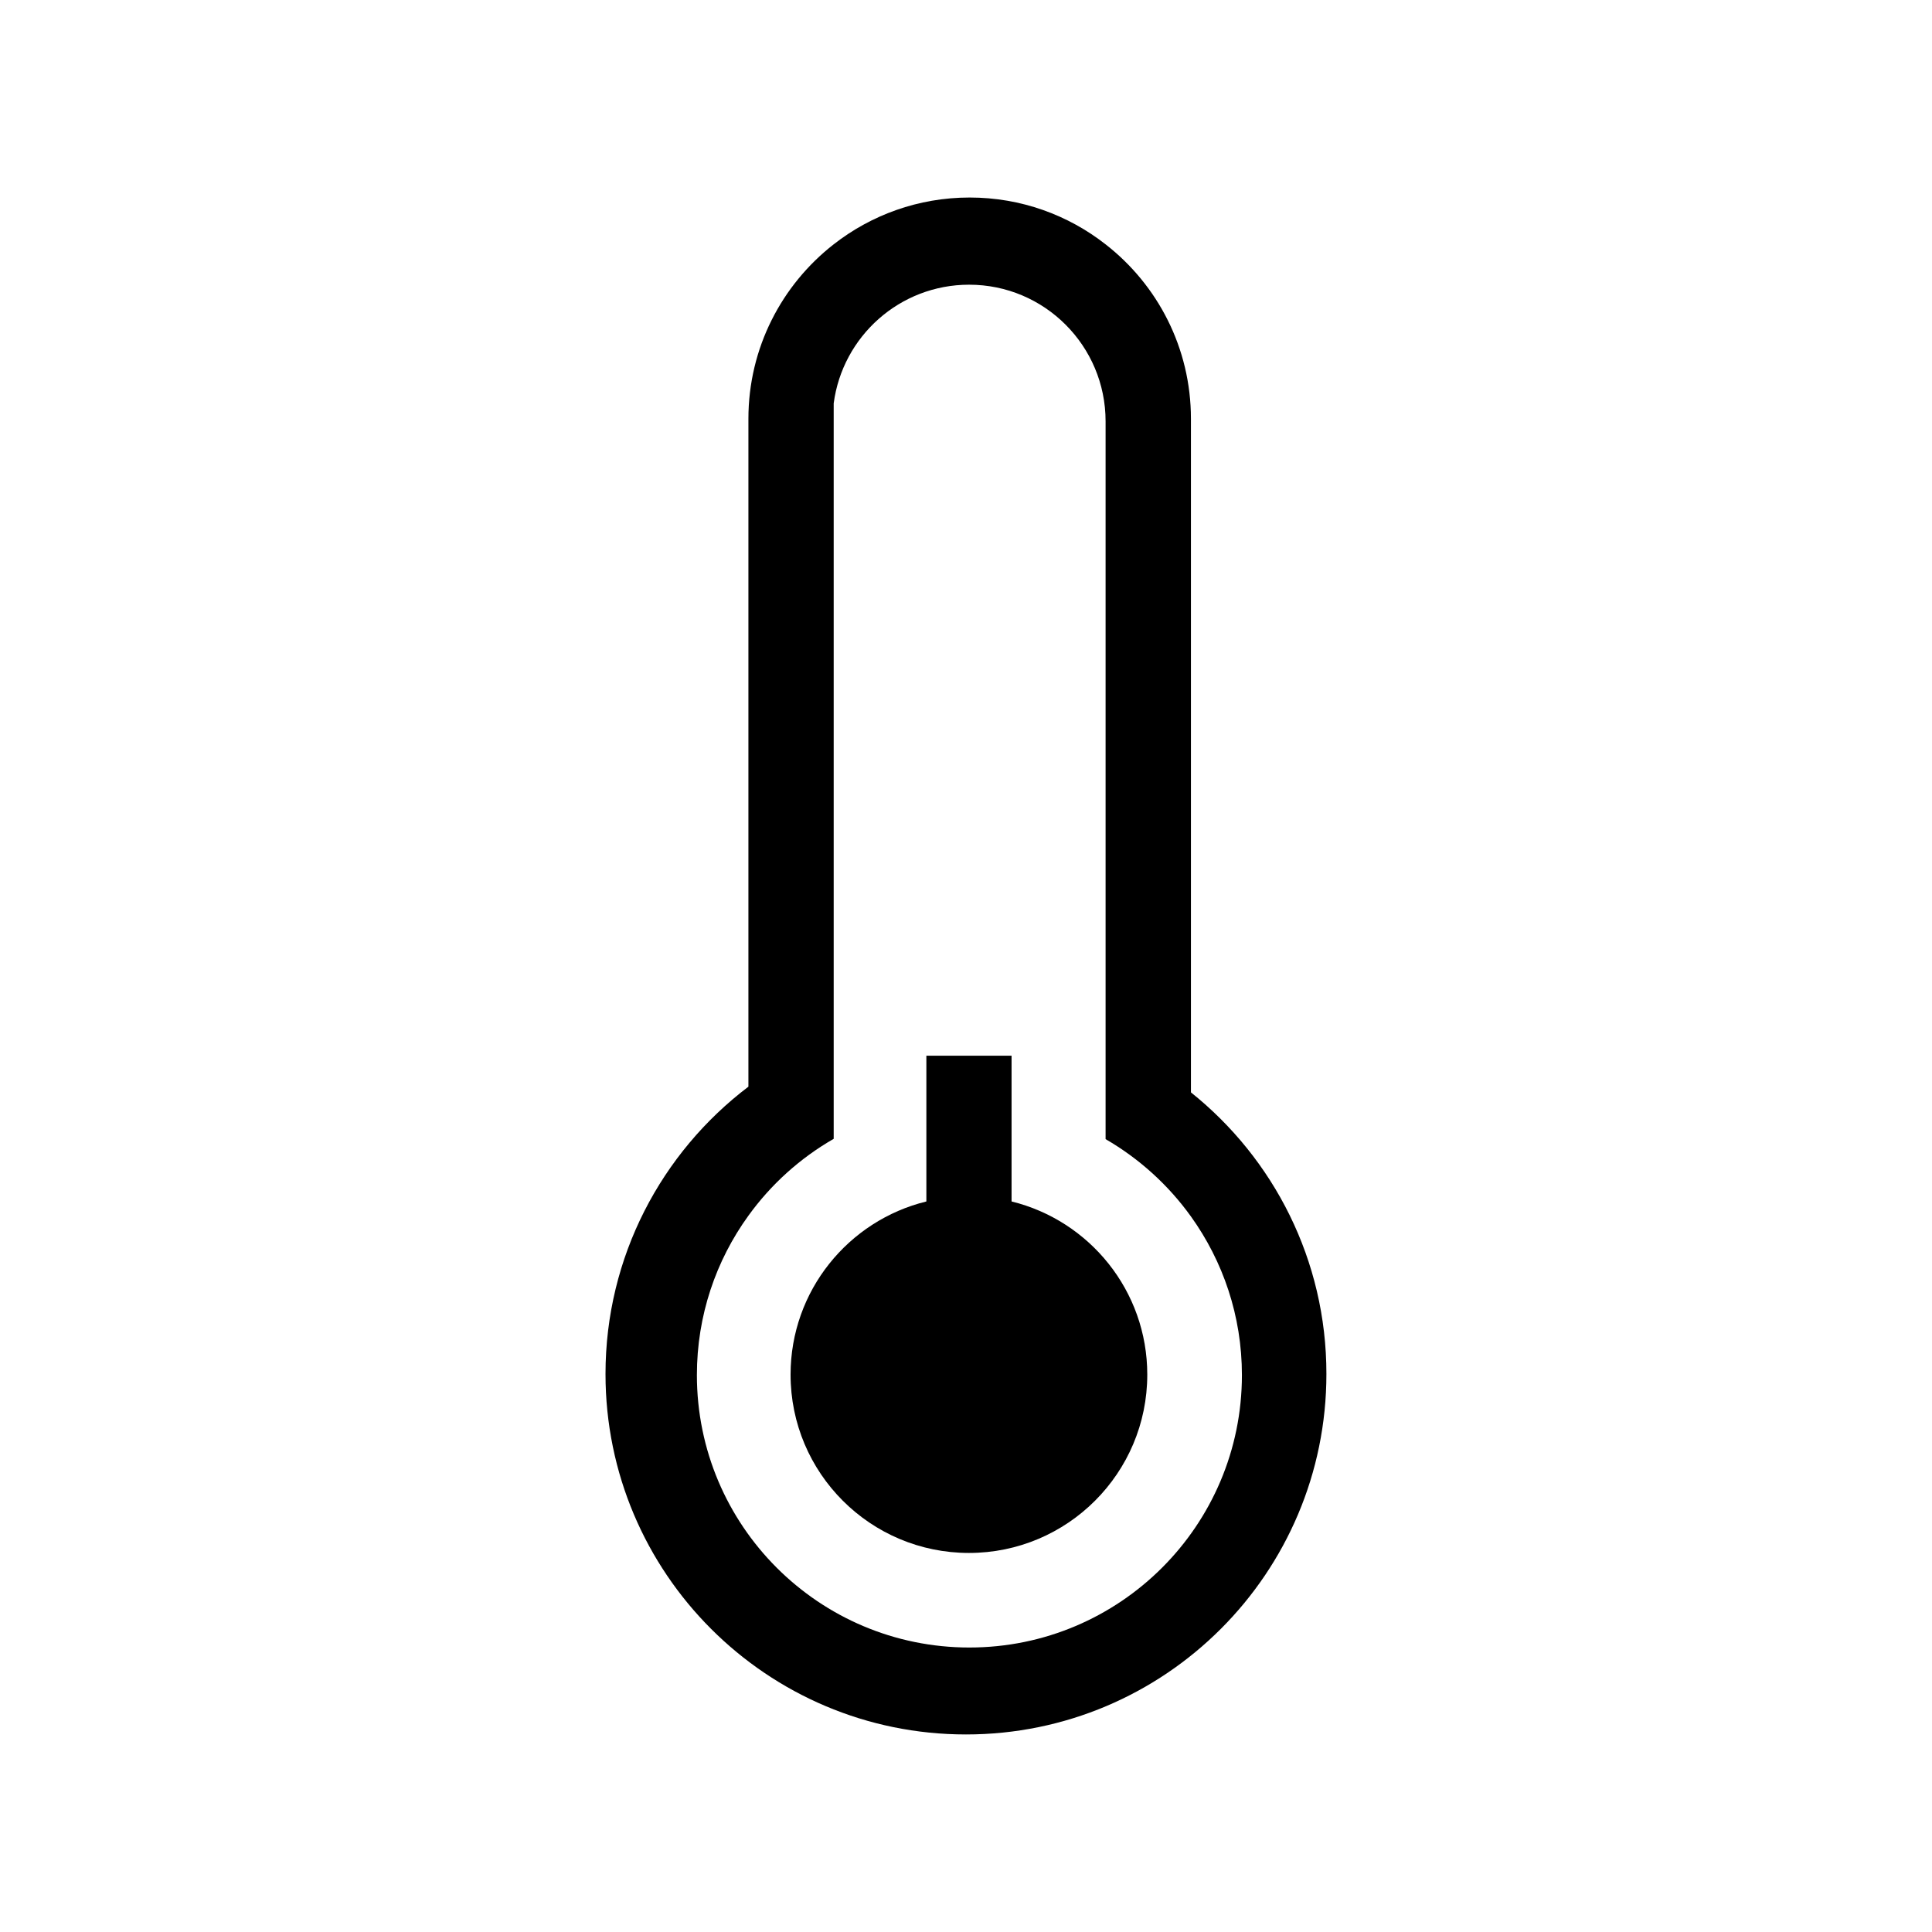
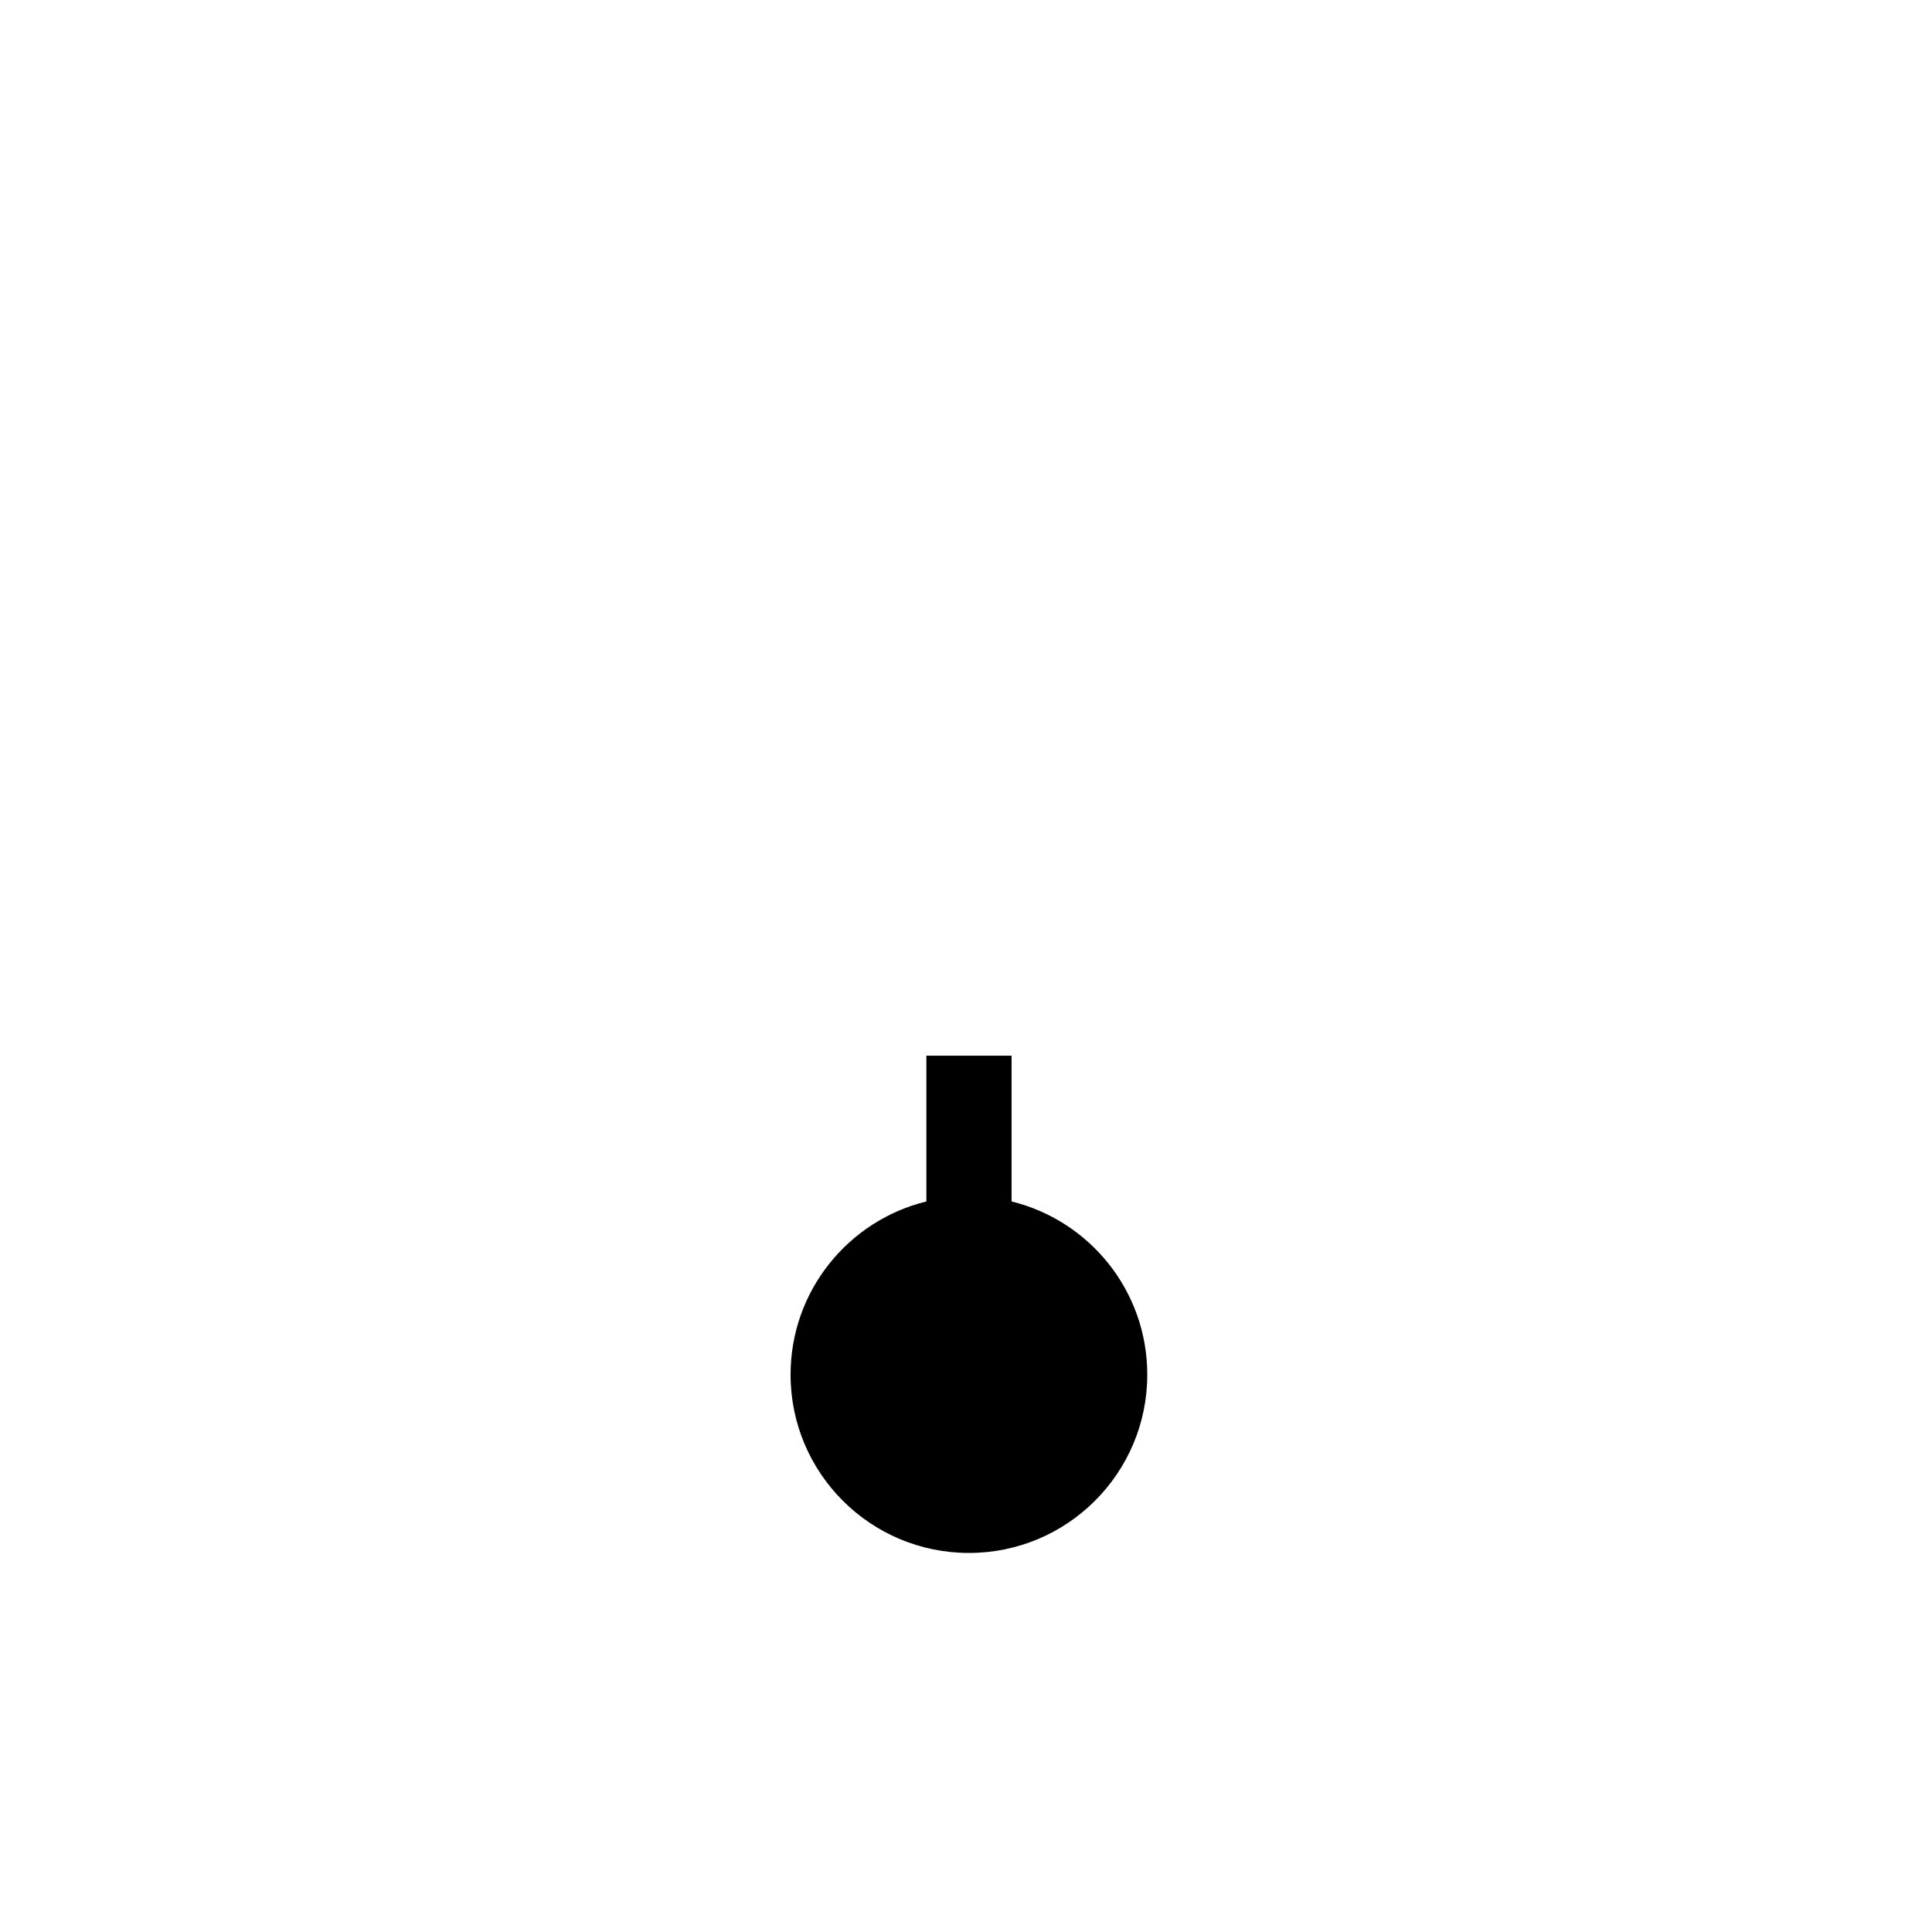
<svg xmlns="http://www.w3.org/2000/svg" fill="#000000" width="800px" height="800px" version="1.1" viewBox="144 144 512 512">
  <g>
-     <path d="m459.61 433.49v-178.51c0-18.785-8.844-35.504-22.621-46.227-9.91-7.766-22.418-12.406-36.016-12.406-13.594 0-26.105 4.641-36.043 12.406-13.746 10.73-22.594 27.441-22.594 46.227v177c-23.008 17.438-37.871 45.07-37.871 76.133 0 52.777 42.773 95.535 95.531 95.535 52.742 0 95.516-42.758 95.516-95.535 0.012-30.18-14-57.109-35.902-74.621zm-58.699 147.12c-39.895 0-72.227-32.324-72.227-72.203 0-15.777 5.059-30.379 13.66-42.246 5.988-8.297 13.688-15.242 22.594-20.359v-194.9c2.332-17.754 17.504-31.453 35.887-31.453 19.988 0 36.168 16.207 36.168 36.203v190.23c8.938 5.168 16.648 12.18 22.621 20.496 8.492 11.848 13.508 26.344 13.508 42.031 0 39.879-32.359 72.199-72.211 72.199z" />
    <path d="m448.04 508.29c0 26.105-21.168 47.258-47.258 47.258-26.105 0-47.273-21.152-47.273-47.258 0-22.219 15.336-40.832 35.988-45.891v-38.629h22.578v38.629c20.645 5.066 35.965 23.672 35.965 45.891z" />
  </g>
</svg>